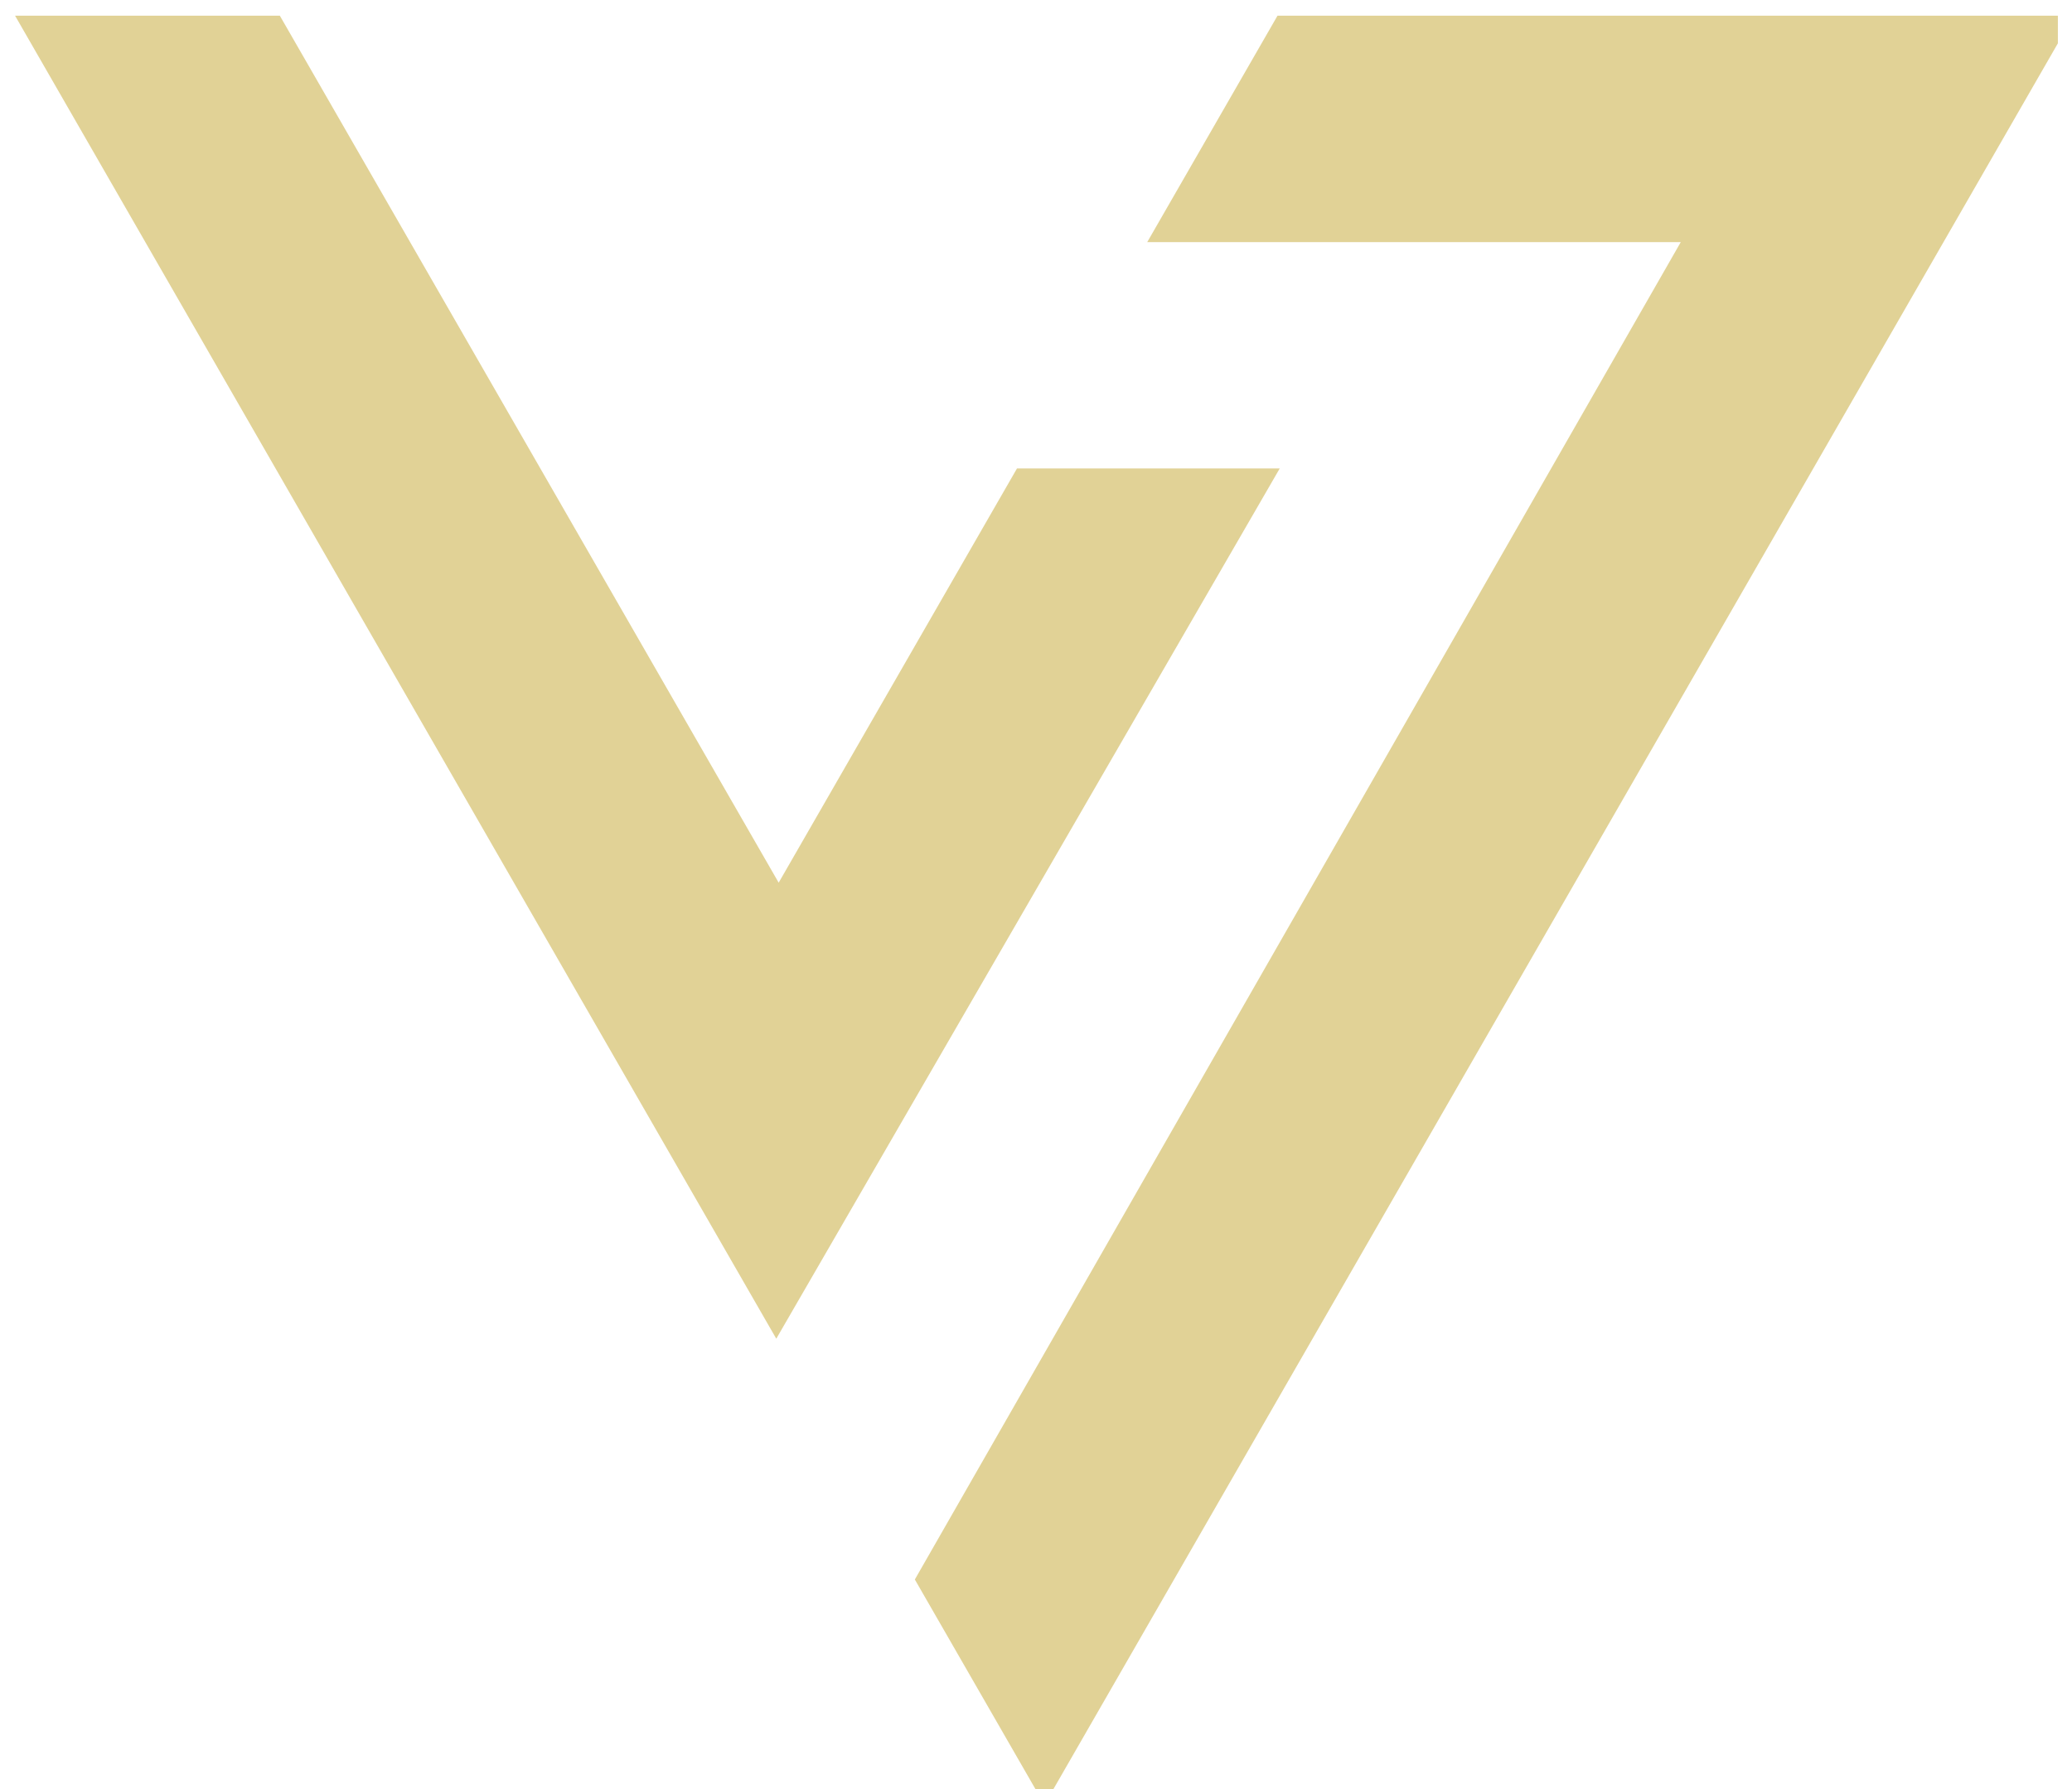
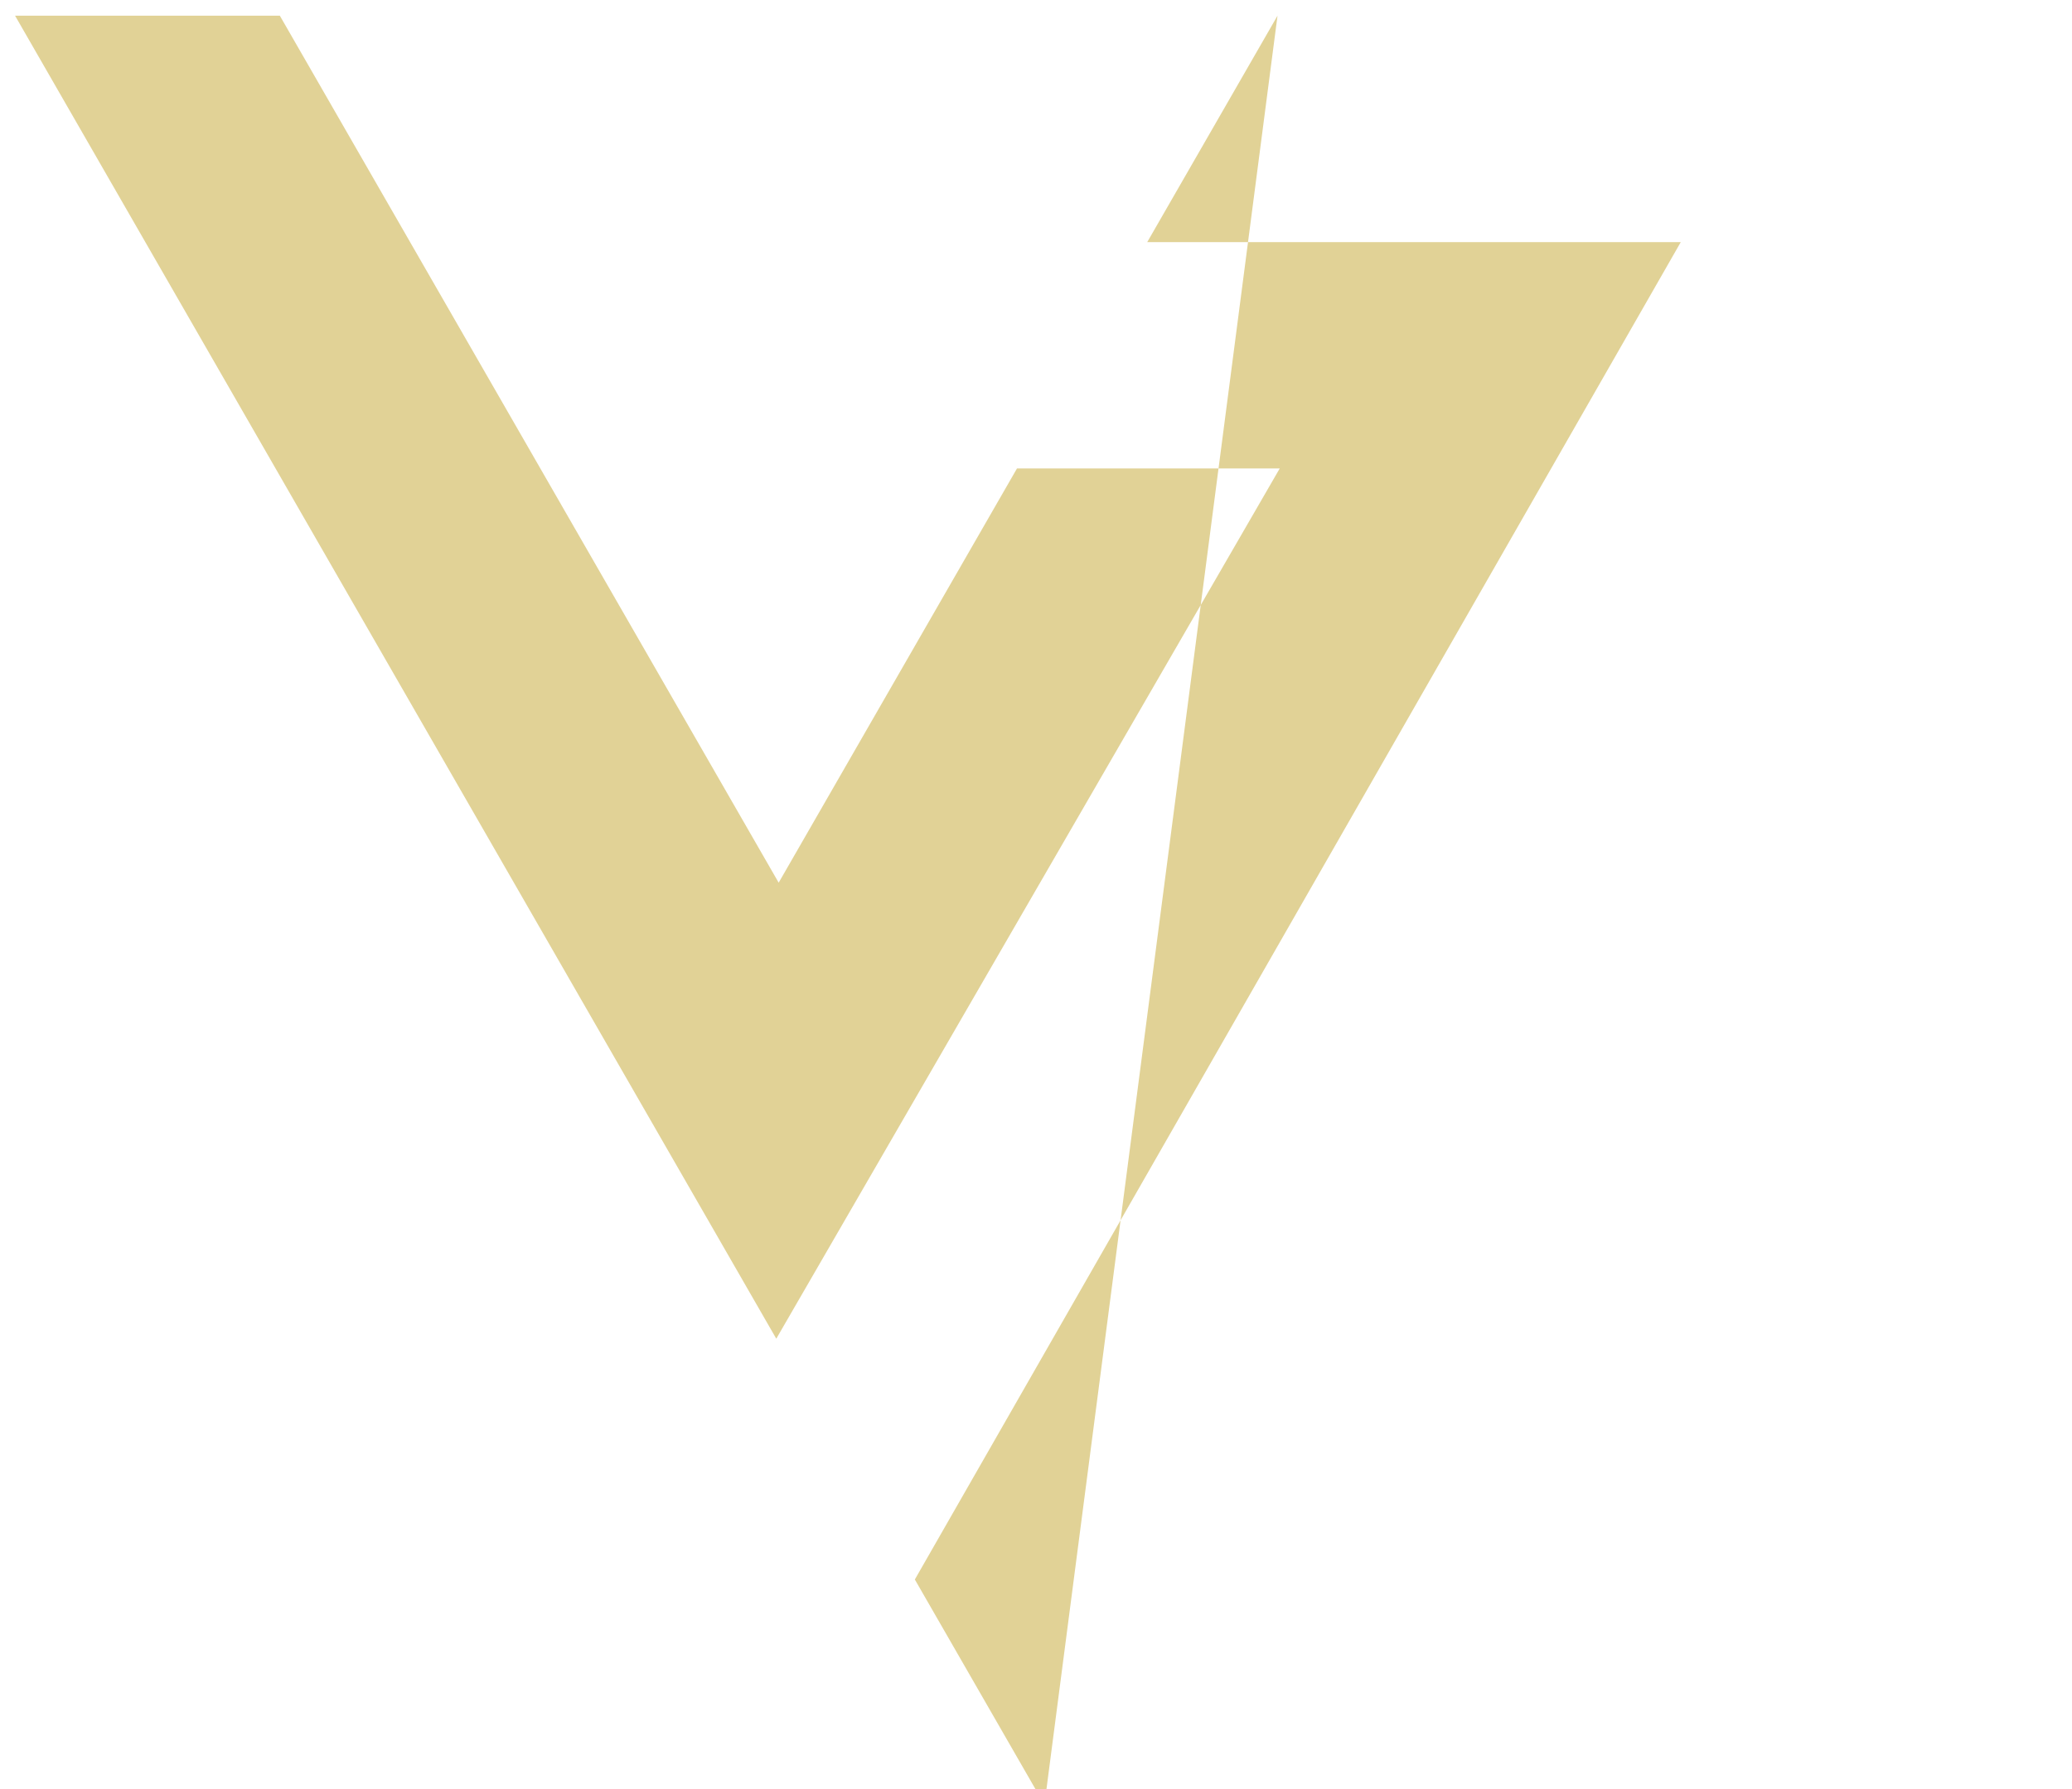
<svg xmlns="http://www.w3.org/2000/svg" xmlns:ns1="http://www.serif.com/" width="100%" height="100%" viewBox="0 0 88 76" version="1.1" xml:space="preserve" style="fill-rule:evenodd;clip-rule:evenodd;stroke-linejoin:round;stroke-miterlimit:2;">
  <g transform="matrix(1,0,0,1,-346,-320)">
    <g id="L7-icon" ns1:id="L7 icon" transform="matrix(1,0,0,1,-0.573,-0.672)">
-       <rect x="346.573" y="320.672" width="87.4" height="76" style="fill:none;" />
      <clipPath id="_clip1">
        <rect x="346.573" y="320.672" width="87.4" height="76" />
      </clipPath>
      <g clip-path="url(#_clip1)">
        <g transform="matrix(0.969,0,0,0.962,186.568,137.78)">
-           <path d="M205.221,259.864L238.791,200.809L215.406,200.809L221.117,190.809L256.017,190.809L210.901,269.809L205.221,259.864ZM199.148,249.231L165.784,190.809L177.389,190.809L199.253,229.094L209.698,210.803L221.214,210.803L199.148,249.231Z" style="fill:rgb(225,210,150);" />
+           <path d="M205.221,259.864L238.791,200.809L215.406,200.809L221.117,190.809L210.901,269.809L205.221,259.864ZM199.148,249.231L165.784,190.809L177.389,190.809L199.253,229.094L209.698,210.803L221.214,210.803L199.148,249.231Z" style="fill:rgb(225,210,150);" />
        </g>
      </g>
    </g>
  </g>
</svg>